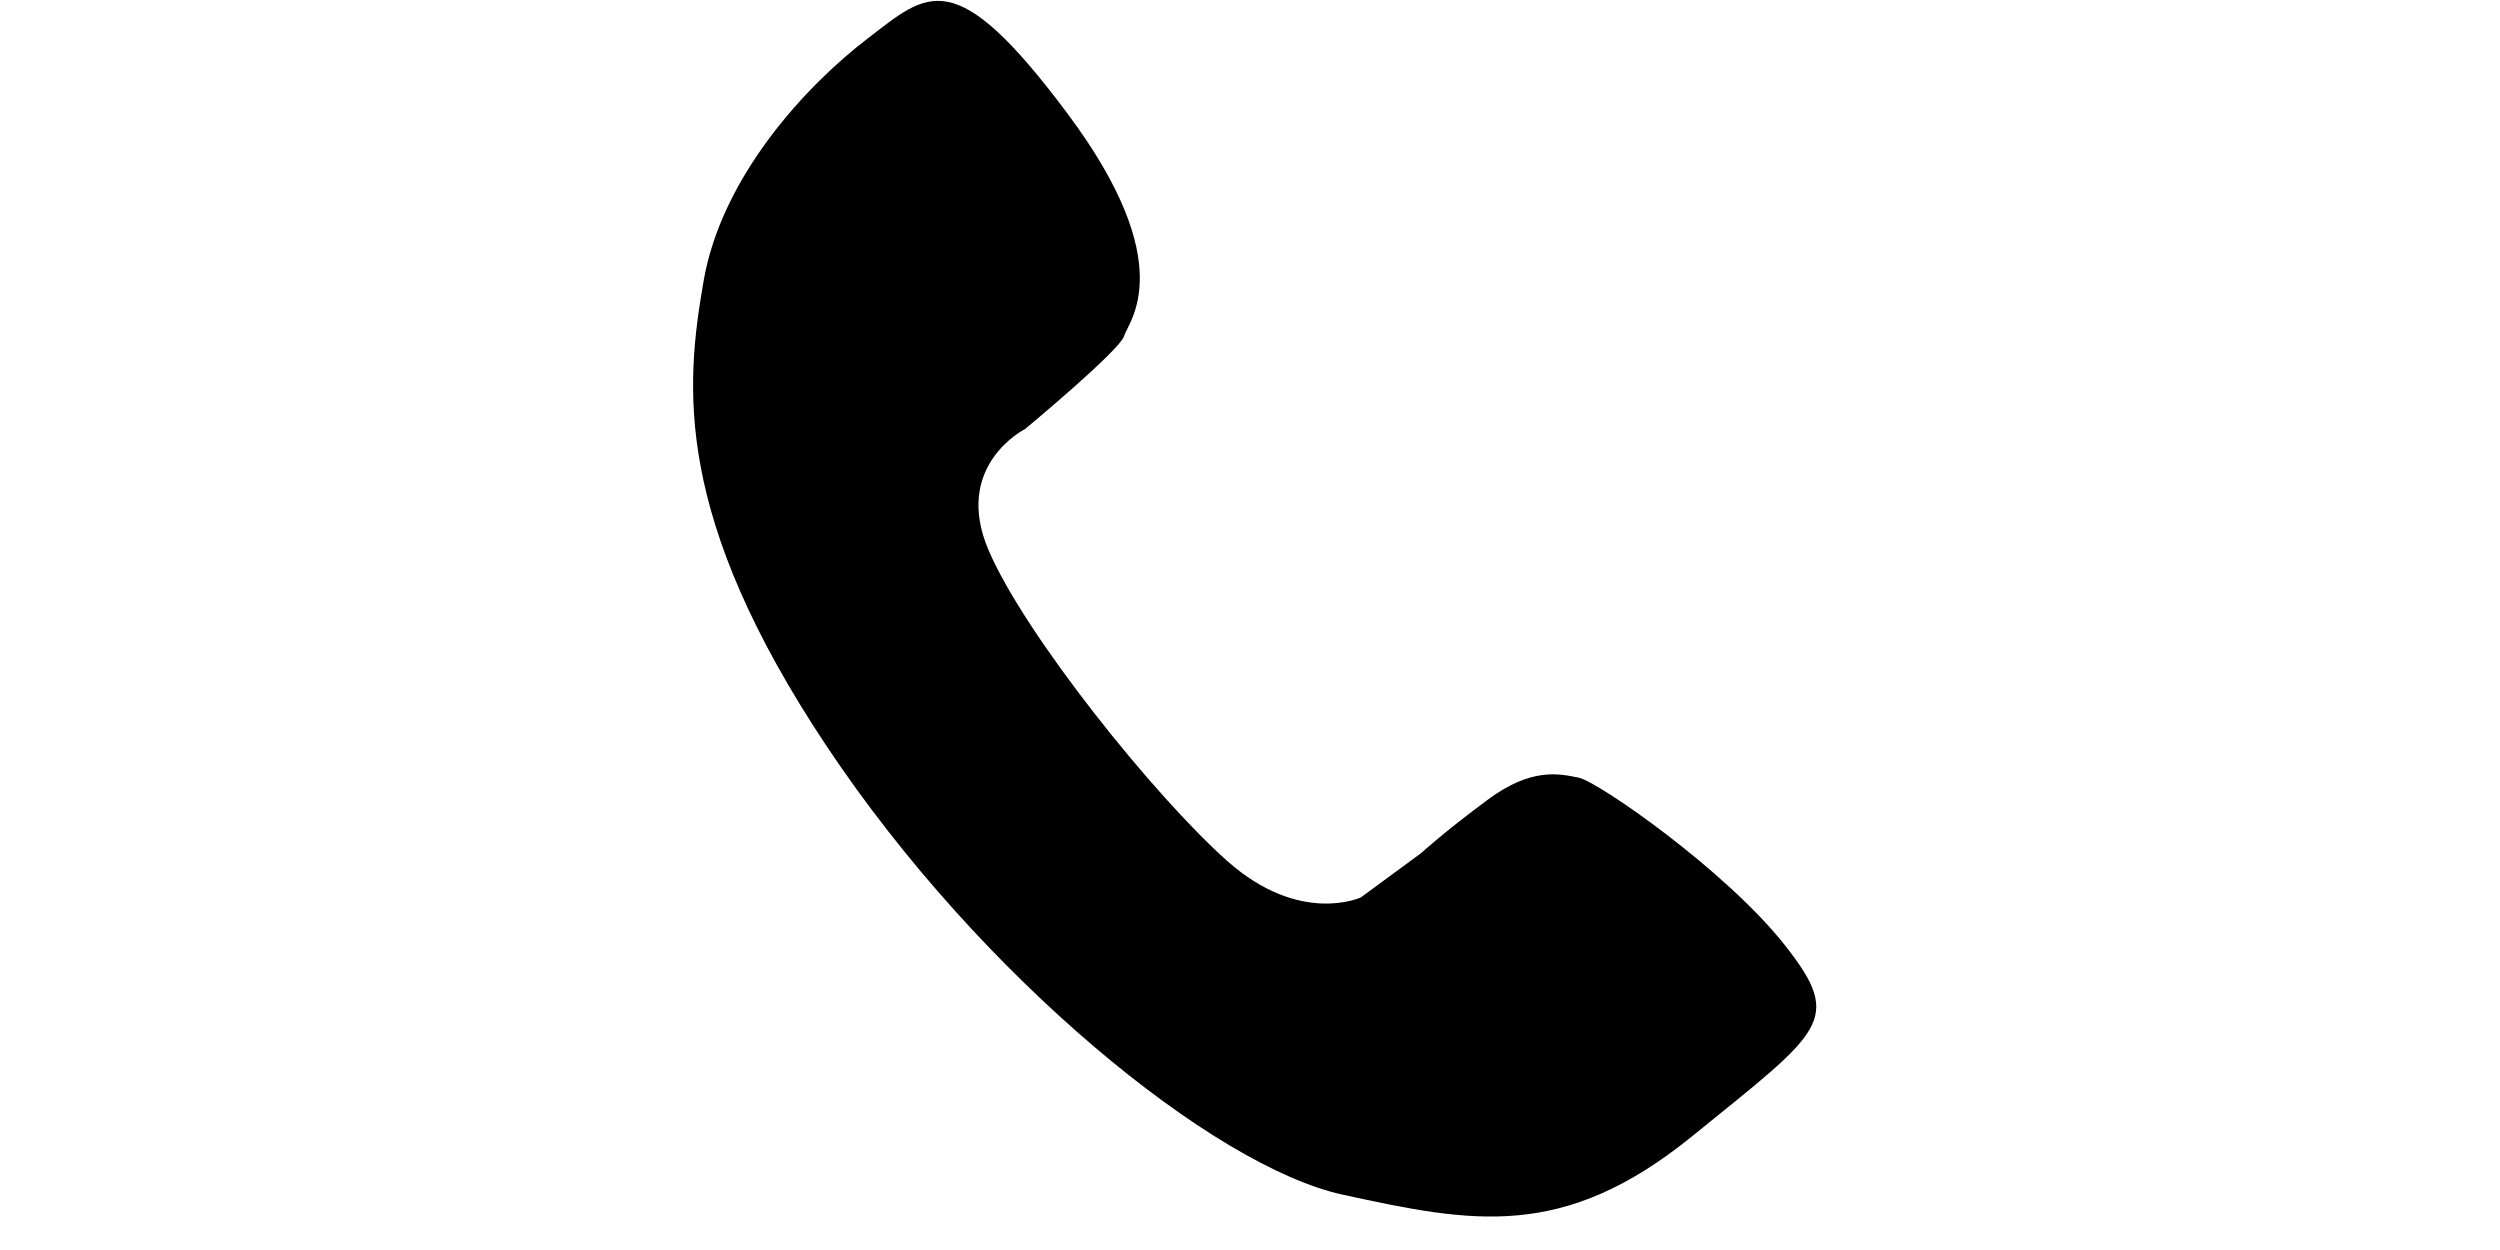
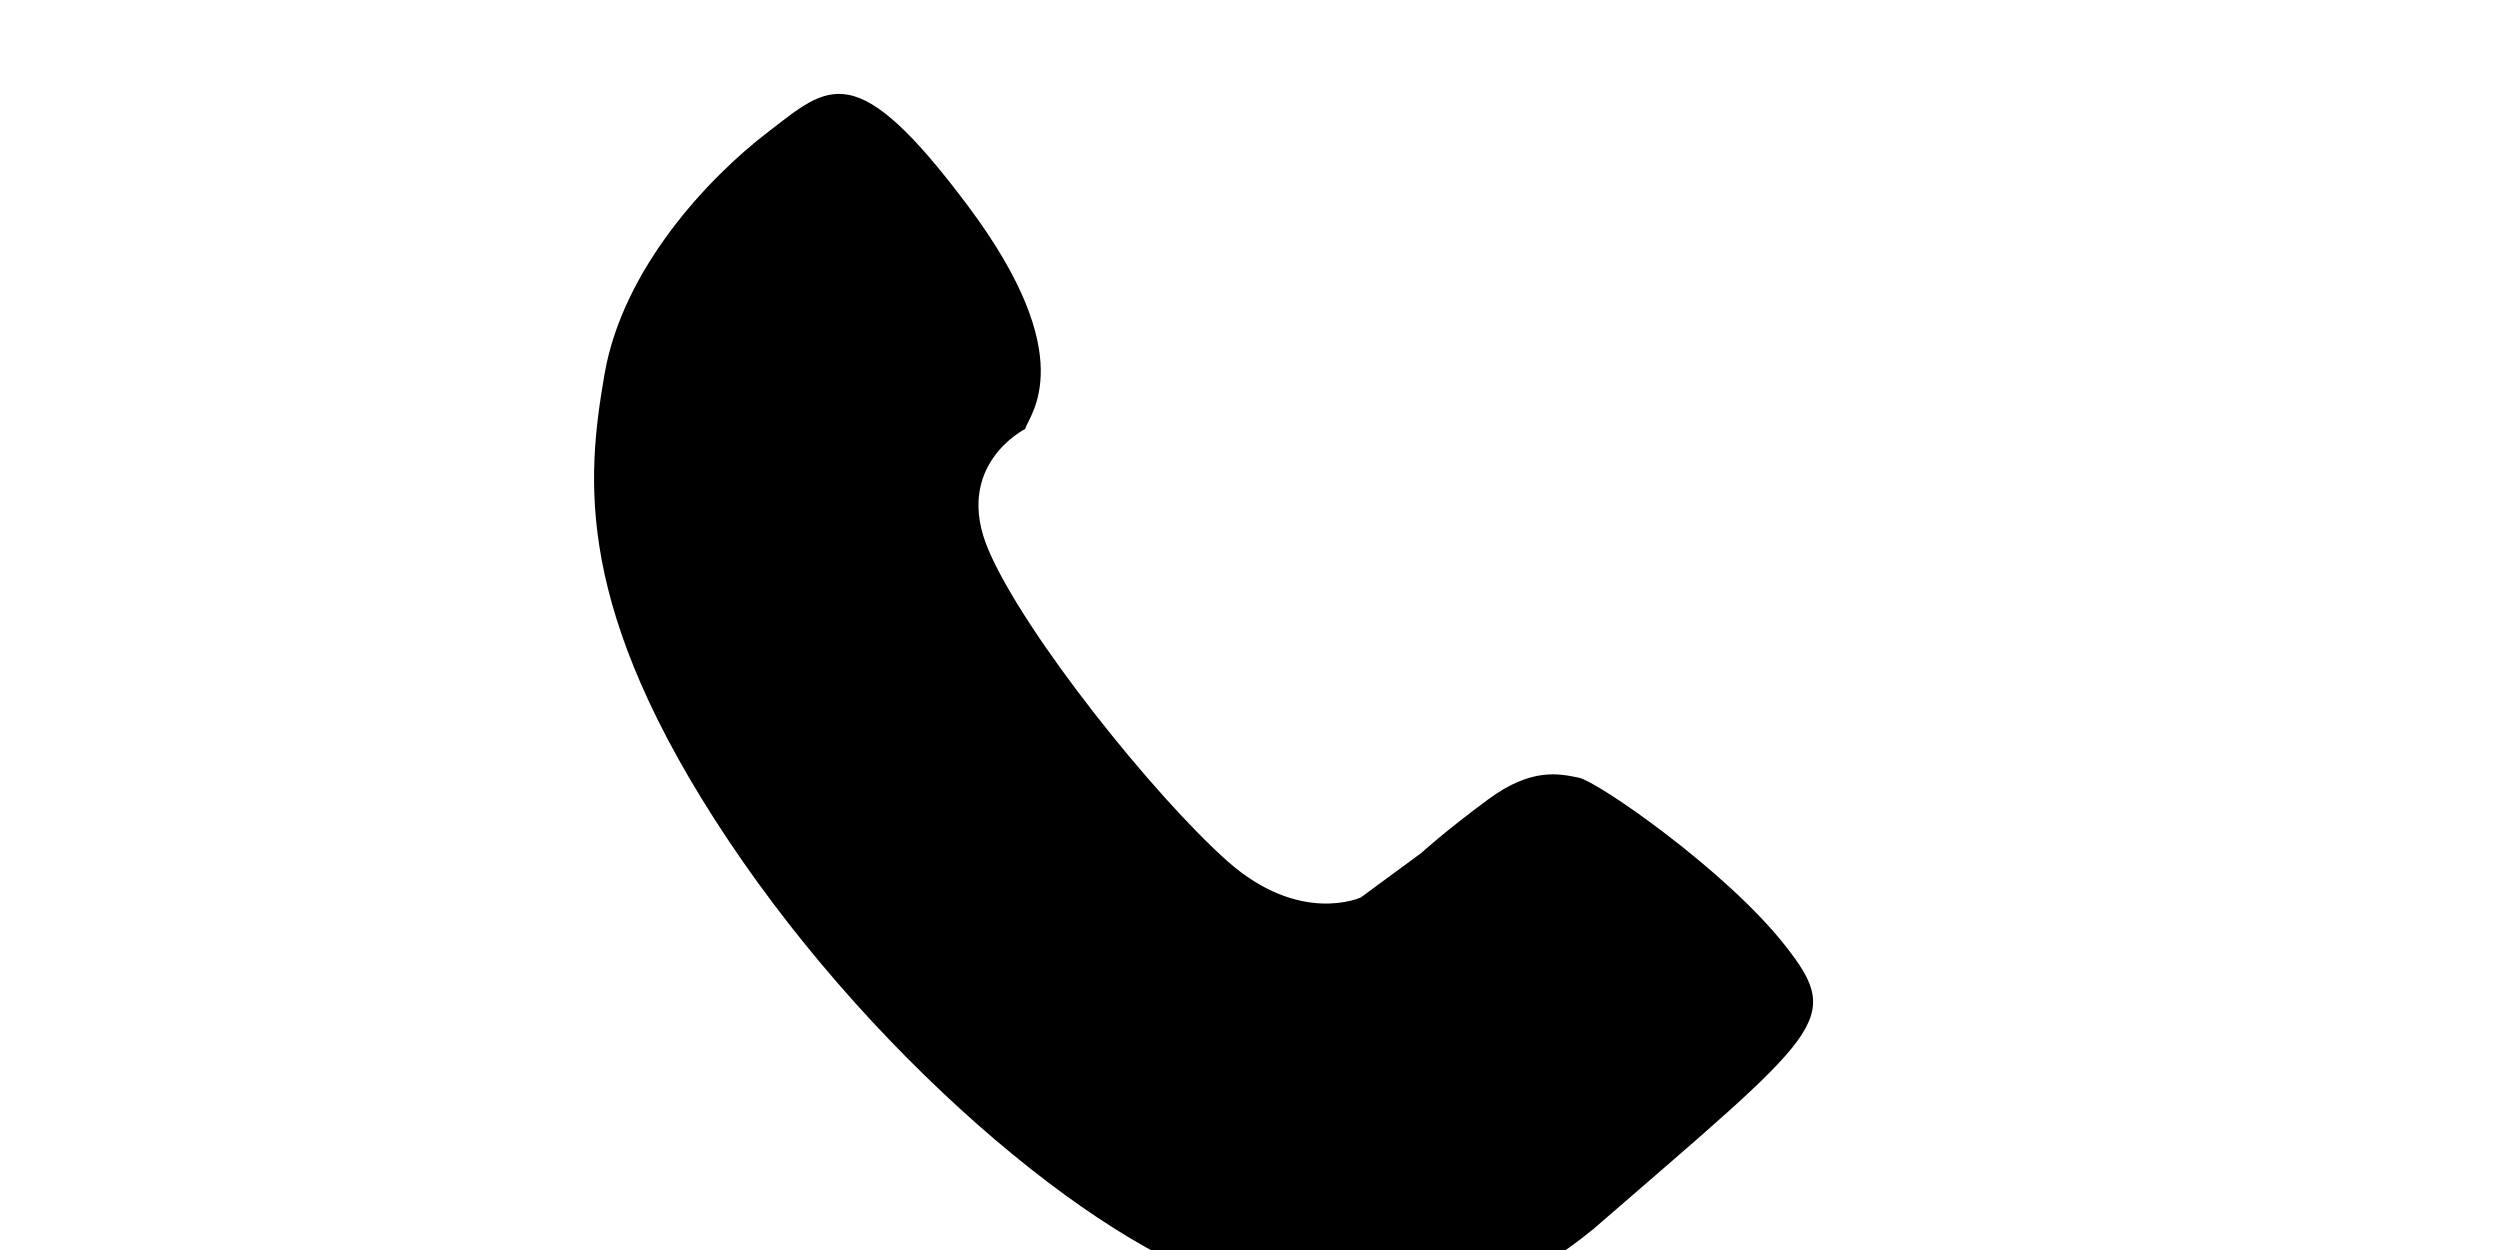
<svg xmlns="http://www.w3.org/2000/svg" class="icon" height="512" viewBox="0 0 1024 1024" version="1.1">
-   <path d="M950.67 774.94c-47.986-61.355-153.714-134.884-169.557-137.927-15.758-3.157-38.485-8.448-74.126 17.948-35.755 26.396-54.528 43.691-54.528 43.691l-49.664 36.523c0 0-49.778 23.125-109.426-29.838-59.676-53.049-165.632-185.031-195.47-254.464-29.838-69.575 29.838-99.413 29.838-99.413s77.881-64.597 81.124-76.203c3.328-11.605 46.45-57.97-46.364-182.215-92.729-124.245-114.261-99.413-164.011-61.269-49.692 38.059-119.41 112.64-134.172 198.827-14.905 86.101-24.832 192.142 101.12 381.042s316.416 343.808 422.428 367.019c106.155 23.125 180.708 38.059 286.578-48.043C980.508 844.459 998.798 836.21 950.67 774.94z" />
+   <path d="M950.67 774.94c-47.986-61.355-153.714-134.884-169.557-137.927-15.758-3.157-38.485-8.448-74.126 17.948-35.755 26.396-54.528 43.691-54.528 43.691l-49.664 36.523c0 0-49.778 23.125-109.426-29.838-59.676-53.049-165.632-185.031-195.47-254.464-29.838-69.575 29.838-99.413 29.838-99.413c3.328-11.605 46.45-57.97-46.364-182.215-92.729-124.245-114.261-99.413-164.011-61.269-49.692 38.059-119.41 112.64-134.172 198.827-14.905 86.101-24.832 192.142 101.12 381.042s316.416 343.808 422.428 367.019c106.155 23.125 180.708 38.059 286.578-48.043C980.508 844.459 998.798 836.21 950.67 774.94z" />
</svg>